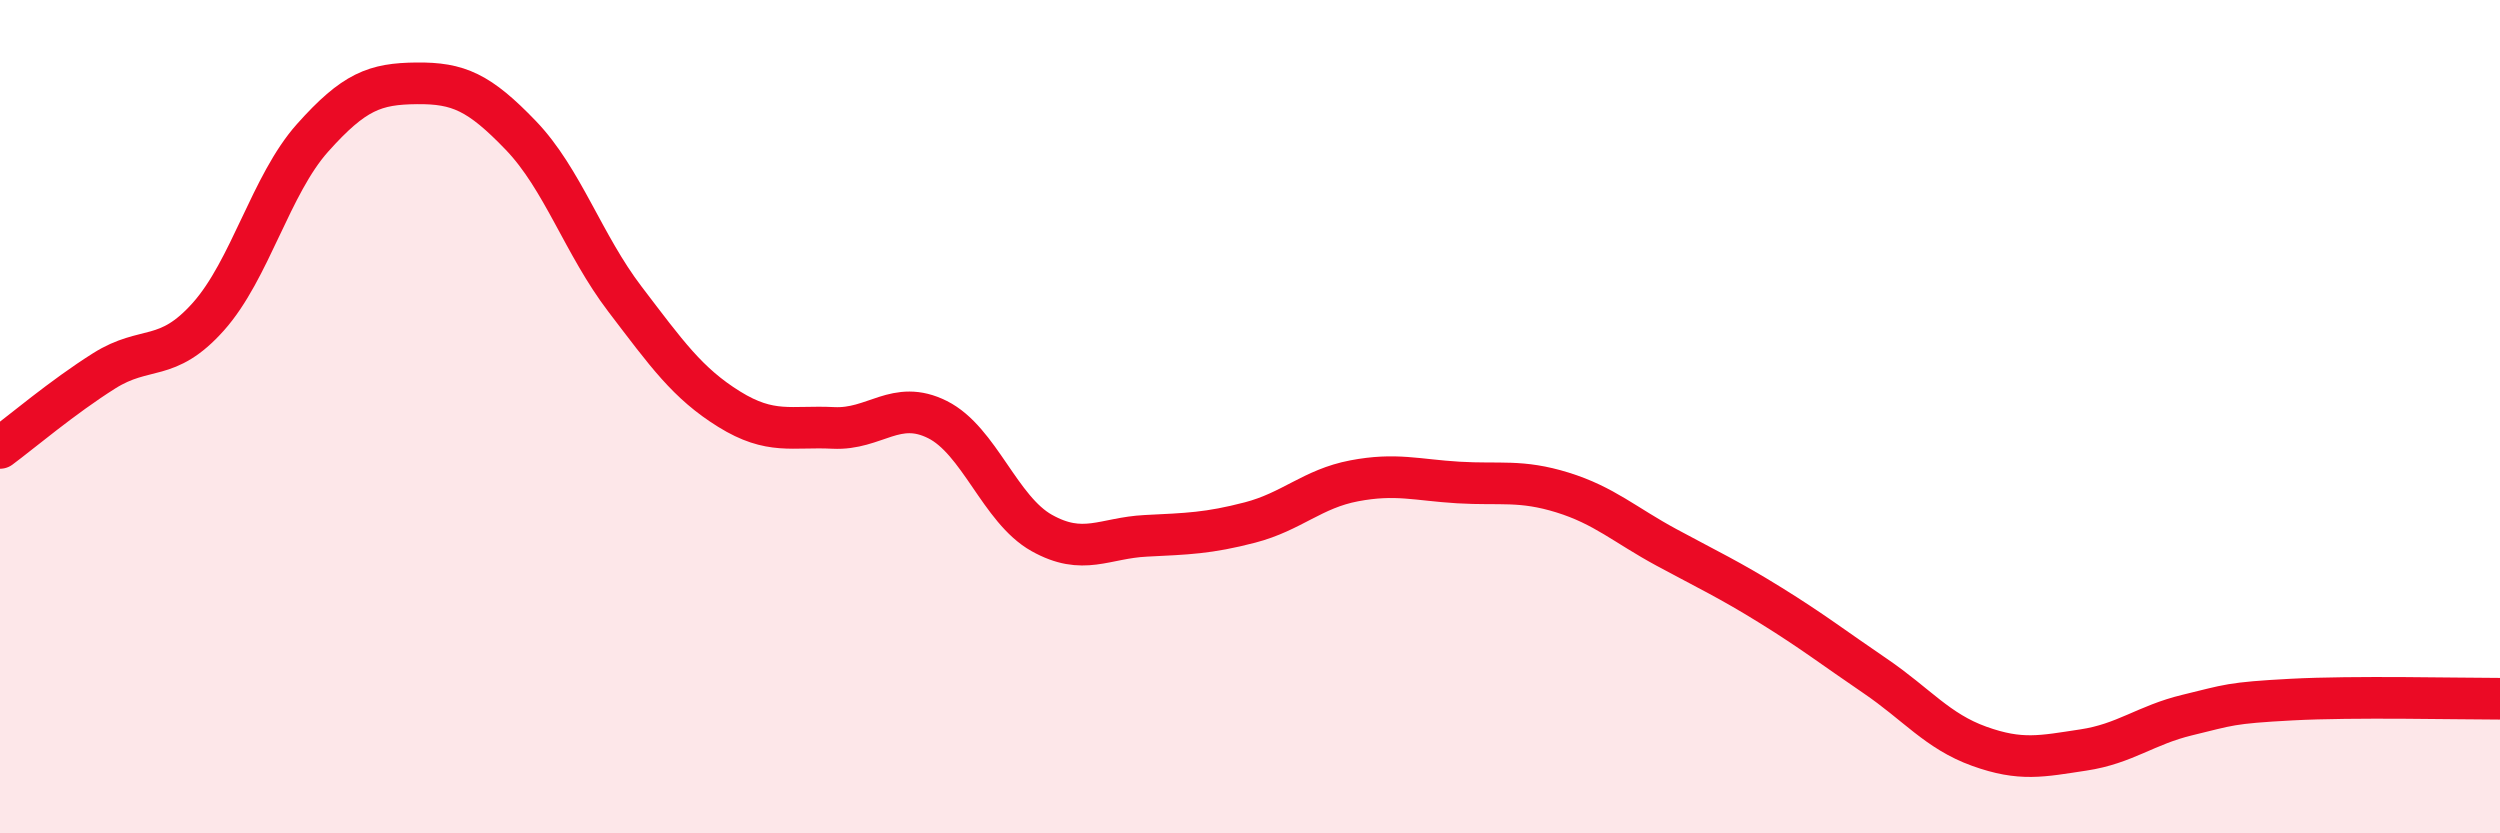
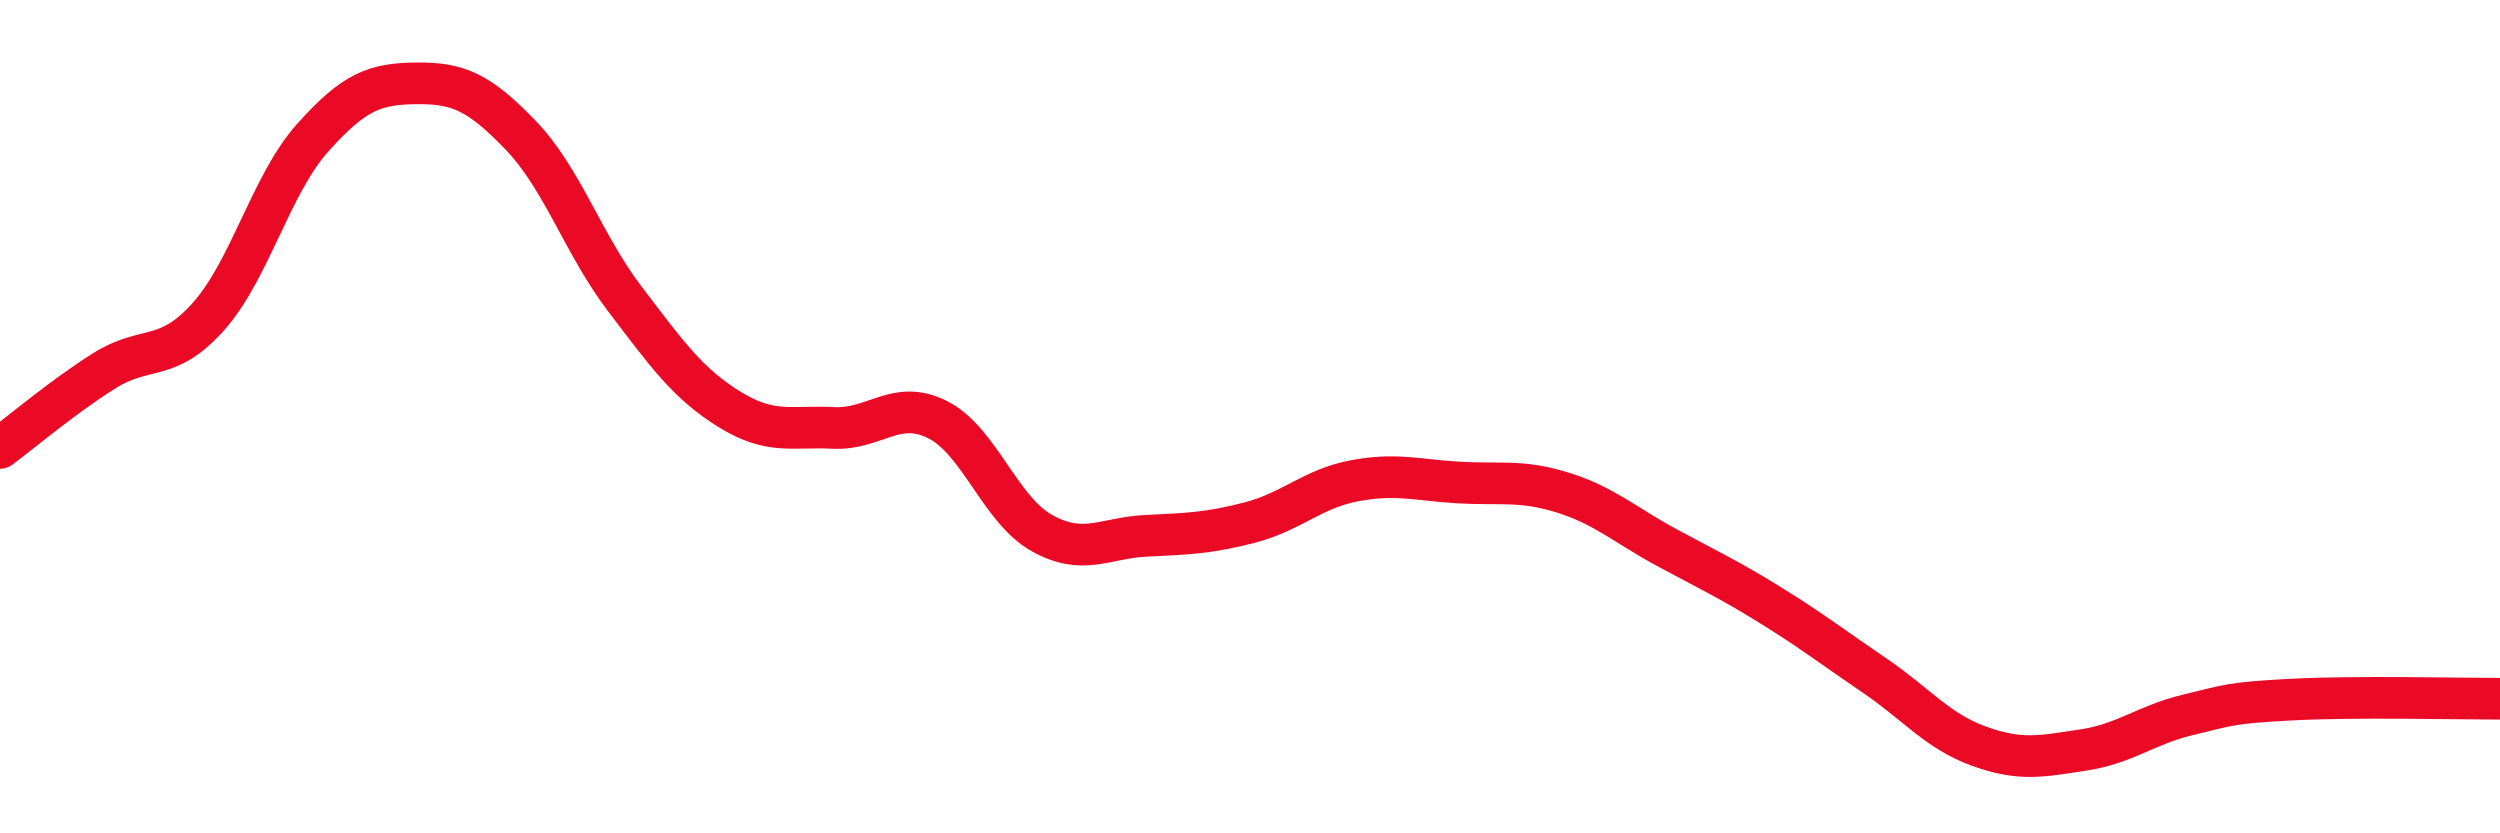
<svg xmlns="http://www.w3.org/2000/svg" width="60" height="20" viewBox="0 0 60 20">
-   <path d="M 0,10.75 C 0.5,10.38 1.5,9.53 2.5,8.9 C 3.5,8.27 4,8.72 5,7.6 C 6,6.48 6.5,4.43 7.5,3.31 C 8.5,2.19 9,2.01 10,2 C 11,1.99 11.5,2.21 12.5,3.25 C 13.5,4.29 14,5.87 15,7.18 C 16,8.49 16.5,9.2 17.5,9.82 C 18.5,10.44 19,10.22 20,10.27 C 21,10.32 21.5,9.57 22.5,10.07 C 23.5,10.57 24,12.23 25,12.79 C 26,13.35 26.5,12.91 27.5,12.86 C 28.5,12.81 29,12.8 30,12.54 C 31,12.28 31.5,11.73 32.5,11.54 C 33.5,11.35 34,11.52 35,11.58 C 36,11.64 36.5,11.51 37.5,11.82 C 38.5,12.13 39,12.6 40,13.14 C 41,13.68 41.5,13.91 42.5,14.53 C 43.5,15.15 44,15.54 45,16.22 C 46,16.9 46.5,17.55 47.5,17.91 C 48.5,18.27 49,18.15 50,18 C 51,17.85 51.5,17.4 52.5,17.16 C 53.5,16.92 53.5,16.87 55,16.79 C 56.5,16.71 59,16.77 60,16.77L60 20L0 20Z" fill="#EB0A25" opacity="0.1" stroke-linecap="round" stroke-linejoin="round" />
  <path d="M 0,10.75 C 0.5,10.38 1.5,9.53 2.5,8.9 C 3.5,8.27 4,8.72 5,7.6 C 6,6.48 6.5,4.43 7.5,3.31 C 8.5,2.19 9,2.01 10,2 C 11,1.99 11.5,2.21 12.5,3.25 C 13.5,4.29 14,5.87 15,7.18 C 16,8.49 16.5,9.2 17.5,9.82 C 18.5,10.44 19,10.22 20,10.27 C 21,10.32 21.5,9.57 22.5,10.07 C 23.5,10.57 24,12.23 25,12.79 C 26,13.35 26.5,12.91 27.5,12.86 C 28.5,12.81 29,12.8 30,12.54 C 31,12.28 31.5,11.73 32.5,11.54 C 33.5,11.35 34,11.52 35,11.58 C 36,11.64 36.5,11.51 37.5,11.82 C 38.5,12.13 39,12.6 40,13.14 C 41,13.68 41.5,13.91 42.5,14.53 C 43.5,15.15 44,15.54 45,16.22 C 46,16.9 46.5,17.55 47.5,17.91 C 48.5,18.27 49,18.15 50,18 C 51,17.85 51.5,17.4 52.5,17.16 C 53.5,16.92 53.5,16.87 55,16.79 C 56.5,16.71 59,16.77 60,16.77" stroke="#EB0A25" stroke-width="1" fill="none" stroke-linecap="round" stroke-linejoin="round" />
</svg>